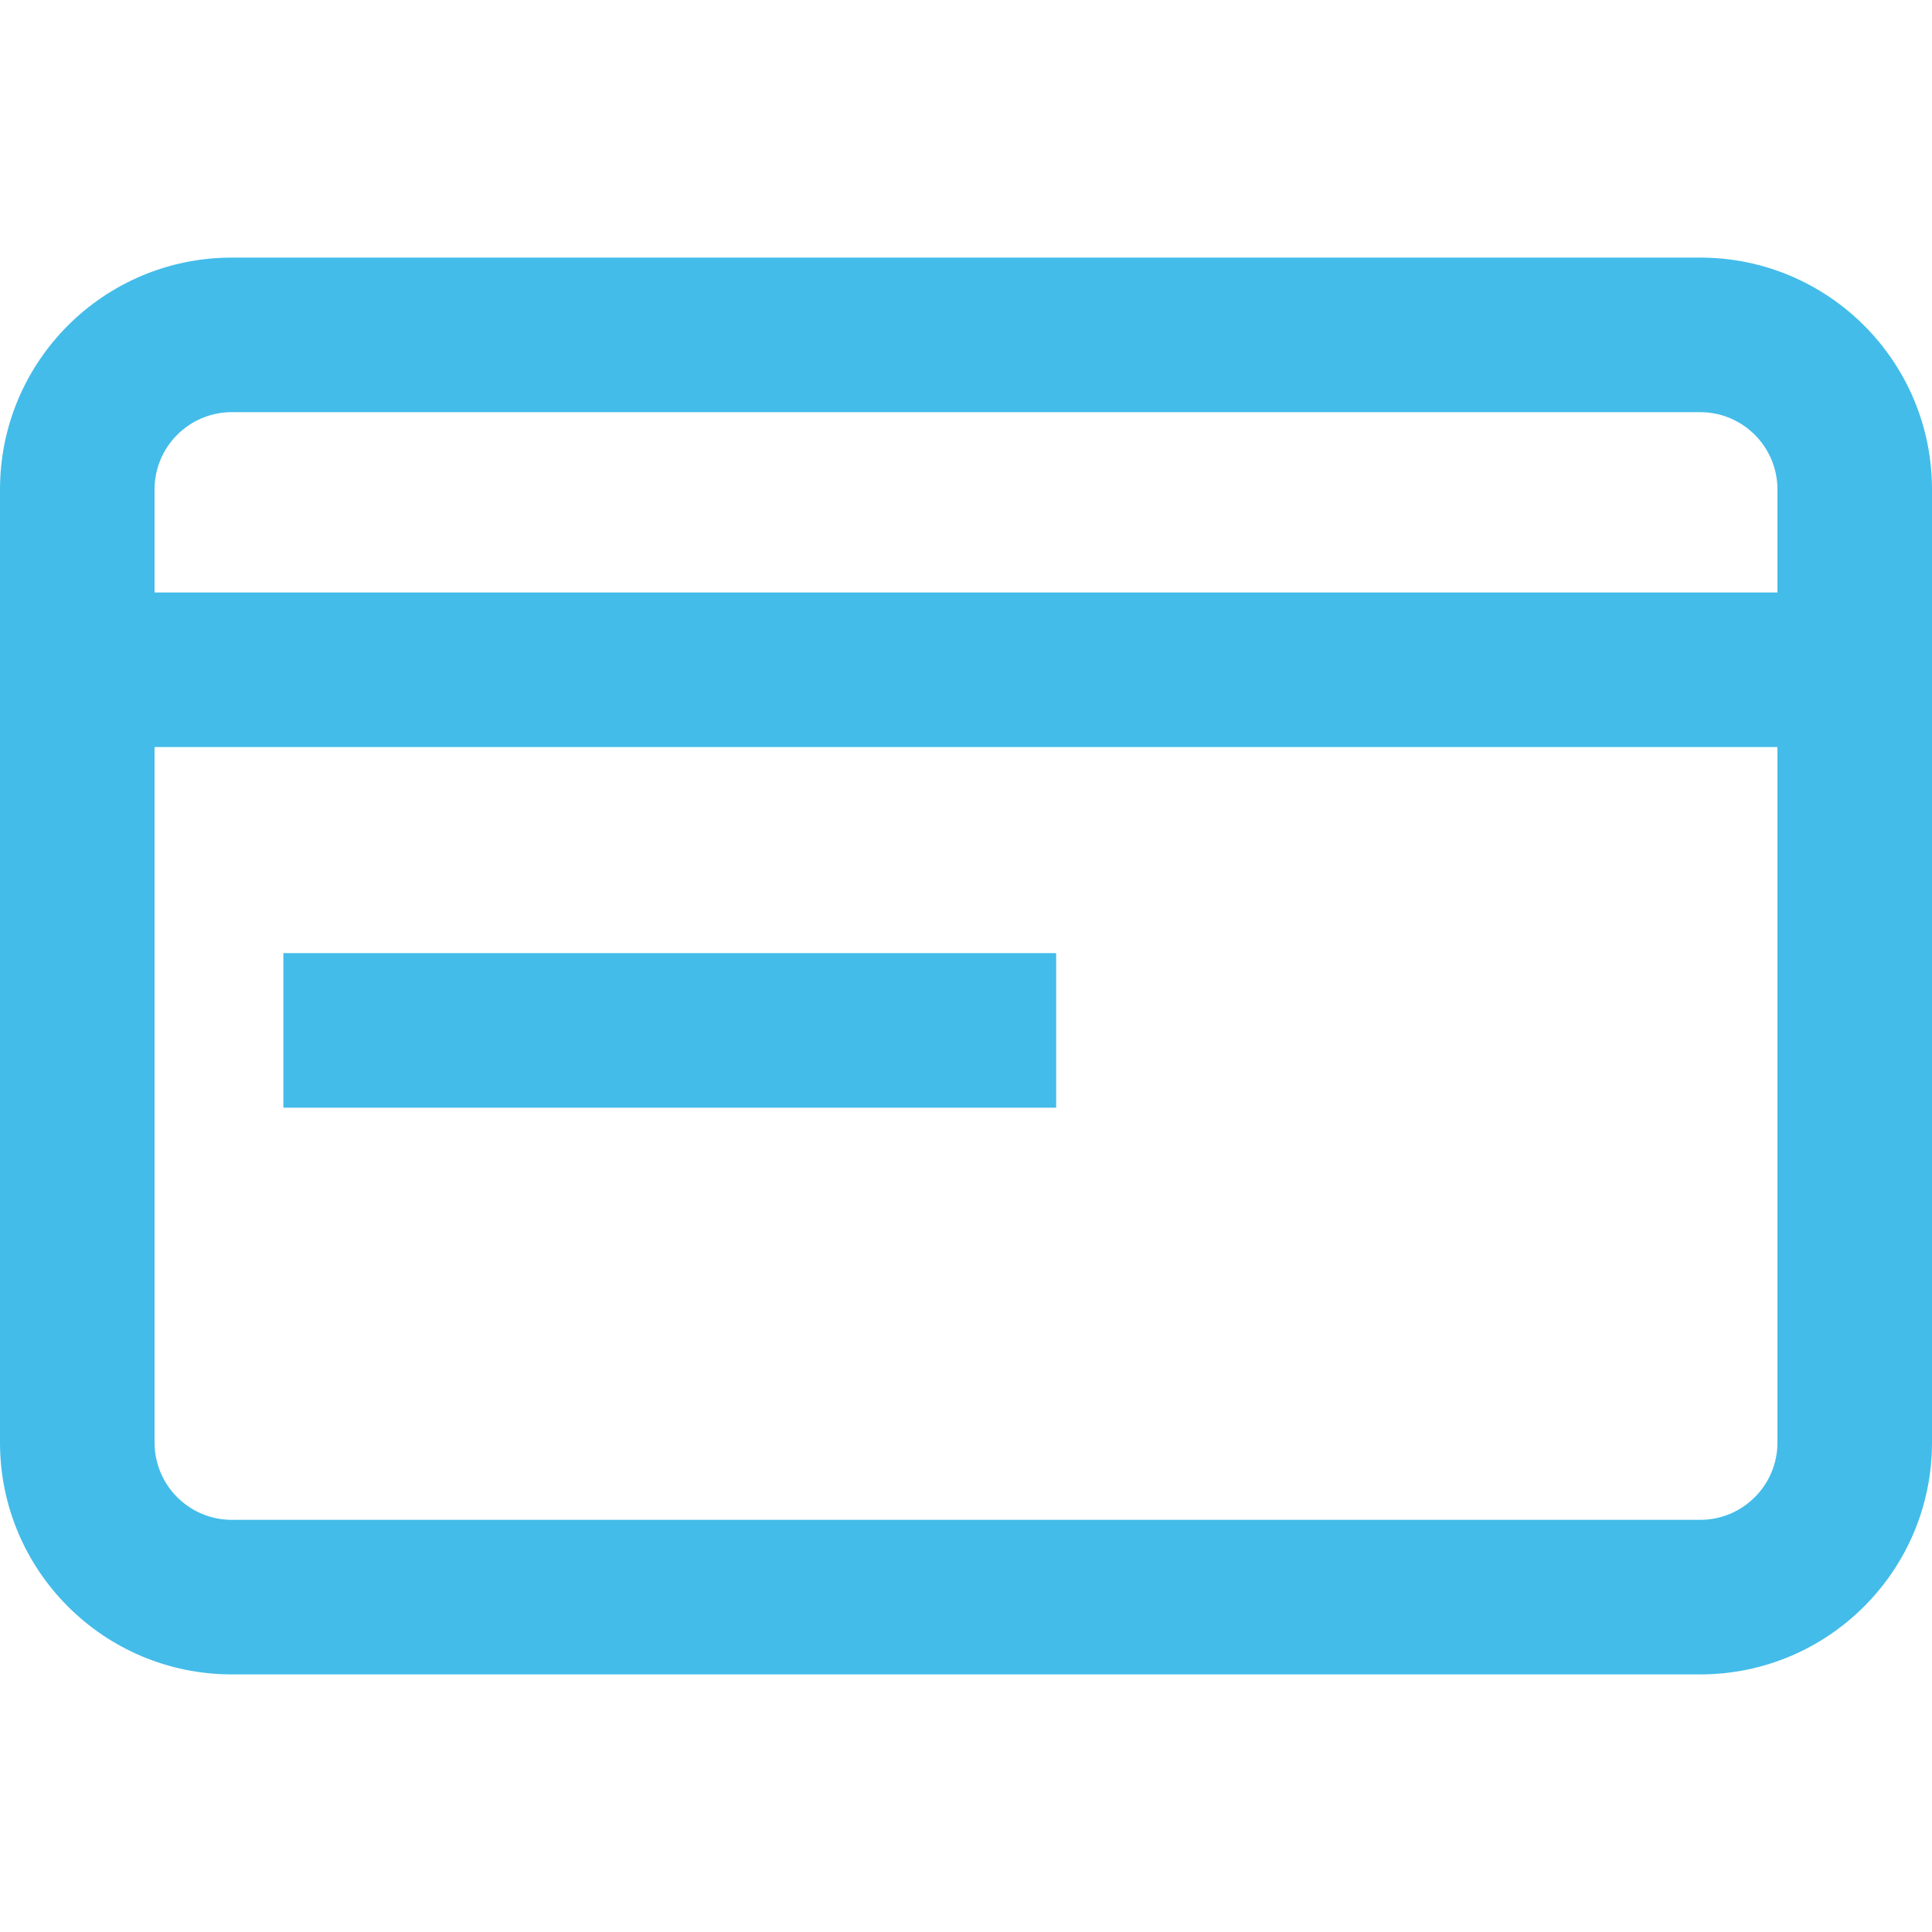
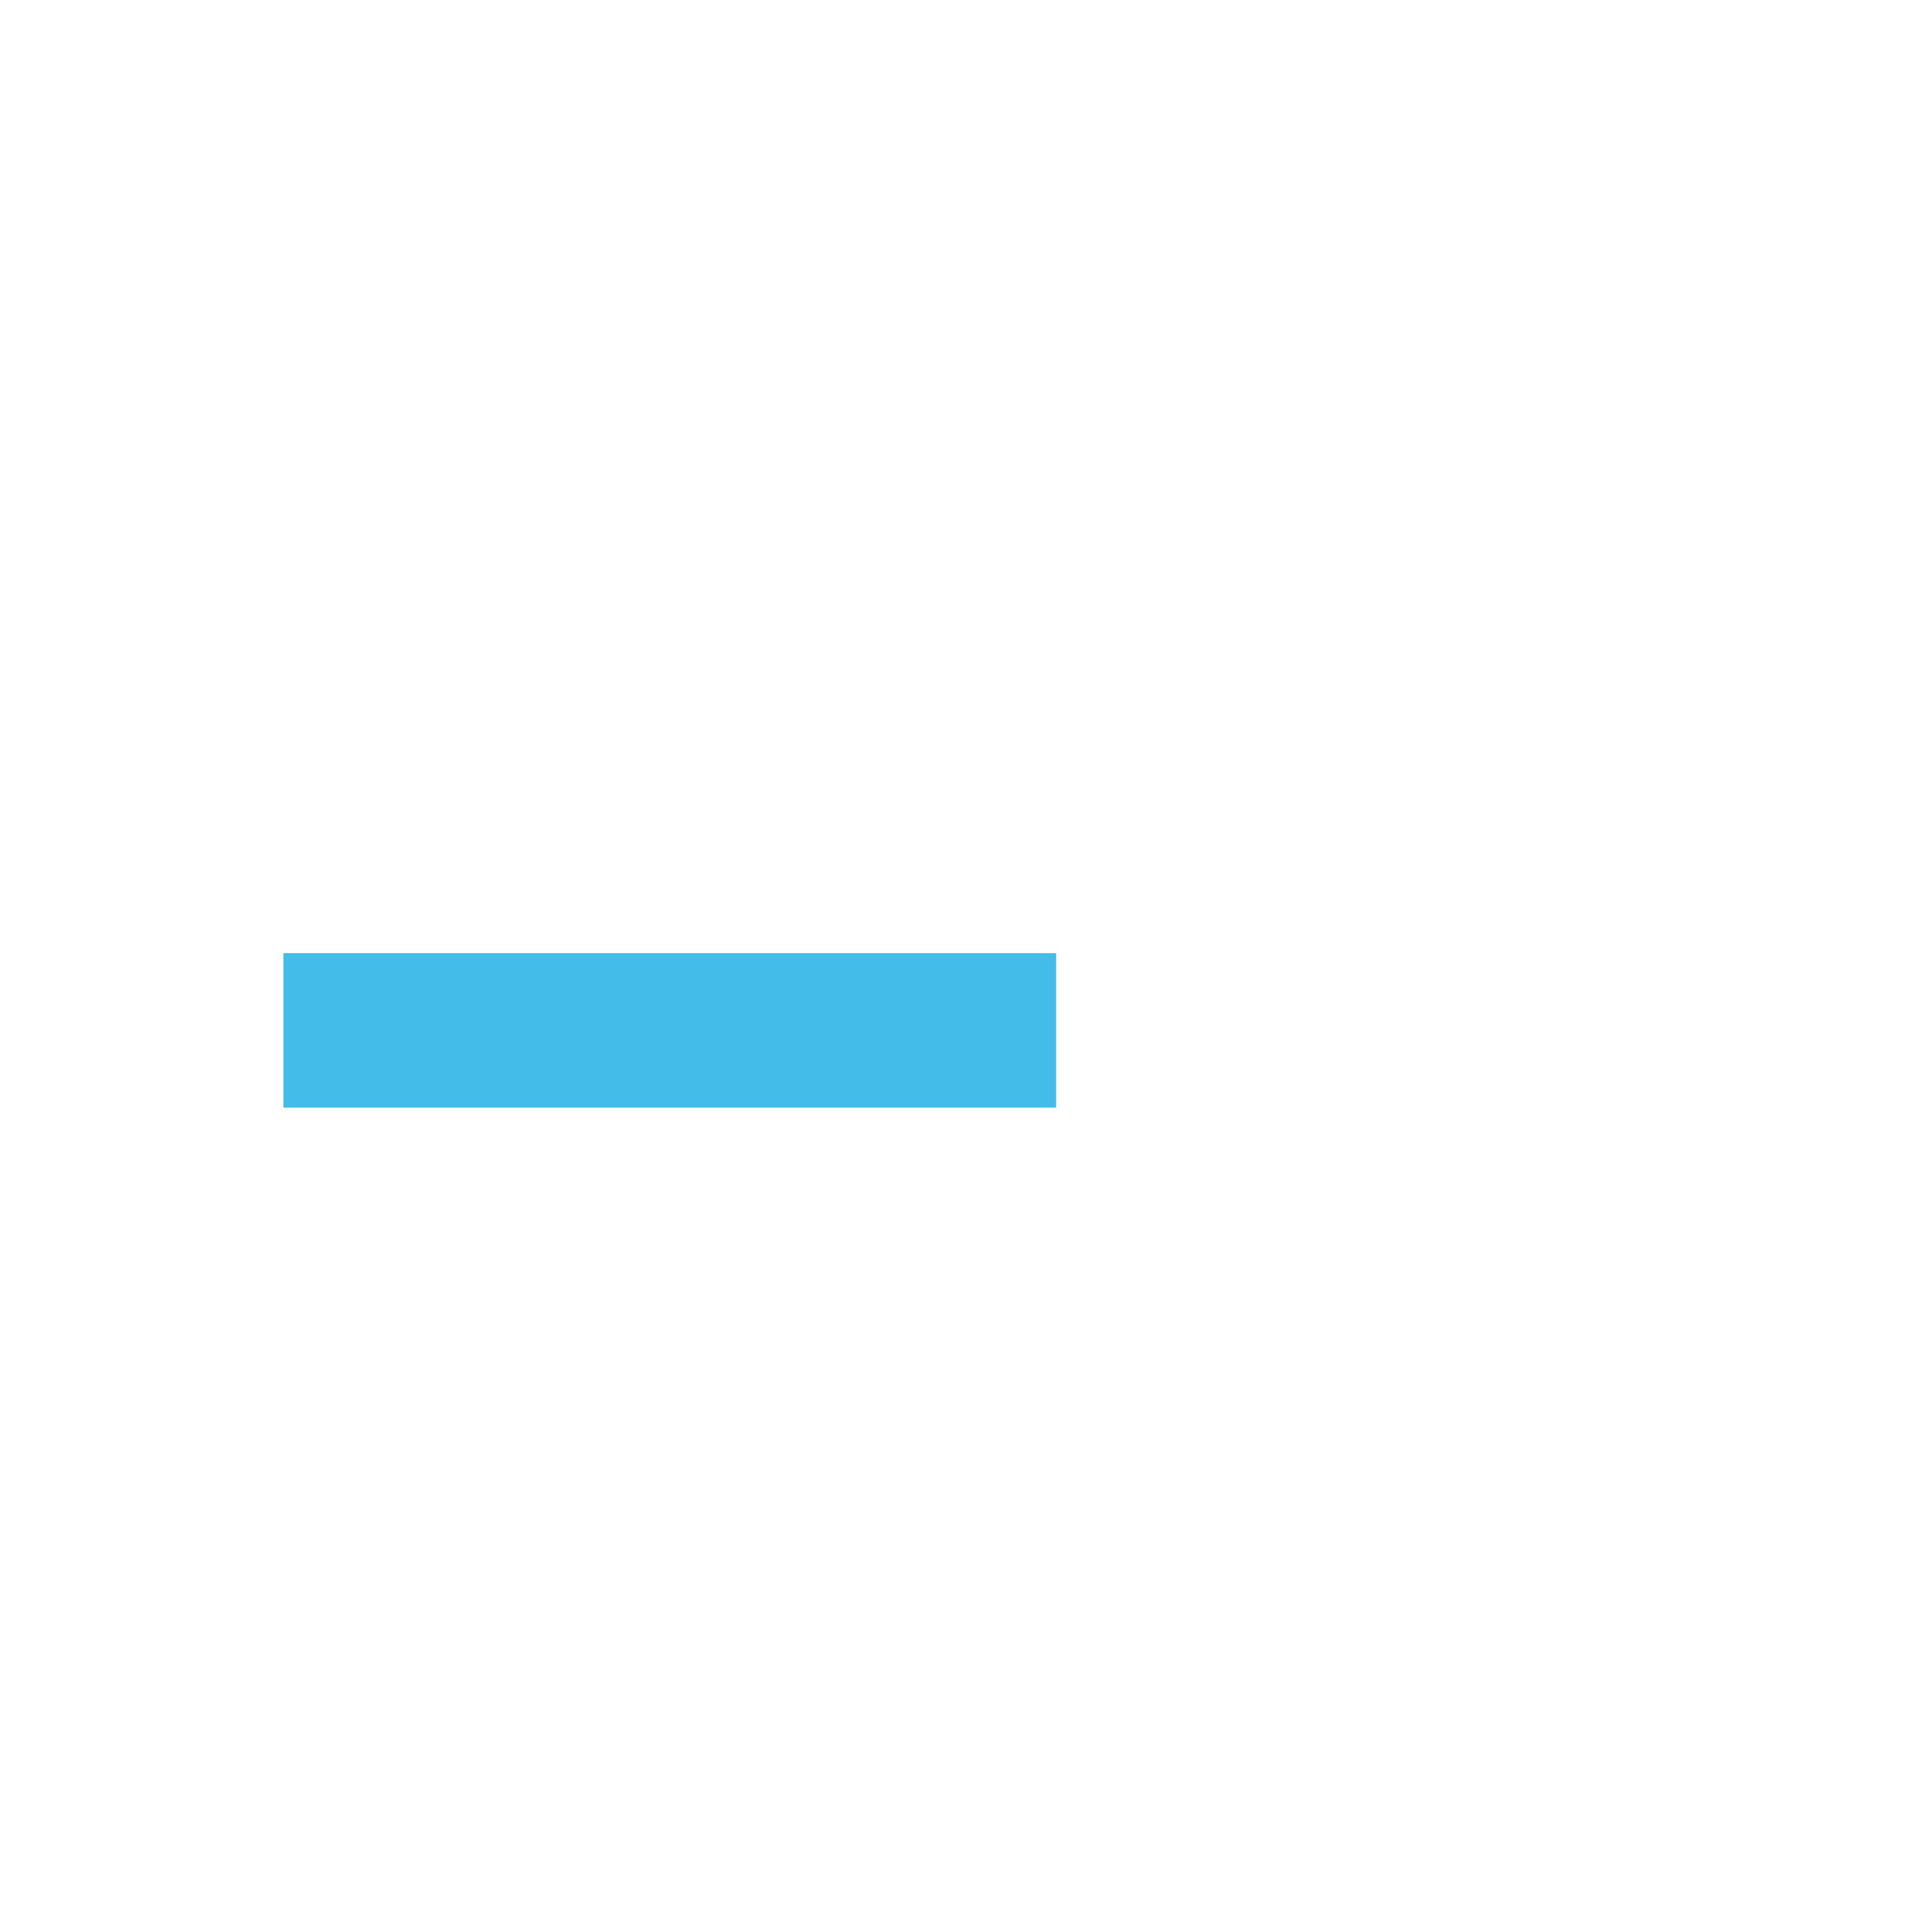
<svg xmlns="http://www.w3.org/2000/svg" width="48" height="48" viewBox="0 0 48 48" fill="none">
  <path d="M26.24 23.68H7.04V27.52H26.24V23.68Z" fill="#43BCE9" />
-   <path fill-rule="evenodd" clip-rule="evenodd" d="M5.76 6.4C2.579 6.4 0 8.979 0 12.16V35.84C0 39.021 2.579 41.6 5.76 41.6H42.24C45.421 41.6 48 39.021 48 35.84V12.16C48 8.979 45.421 6.4 42.24 6.4H5.76ZM42.24 10.24H5.76C4.7 10.24 3.84 11.1 3.84 12.16V14.72H44.16V12.16C44.16 11.1 43.3 10.24 42.24 10.24ZM3.84 35.84V18.56H44.16V35.84C44.16 36.9 43.3 37.76 42.24 37.76H5.76C4.7 37.76 3.84 36.9 3.84 35.84Z" fill="#43BCE9" />
</svg>